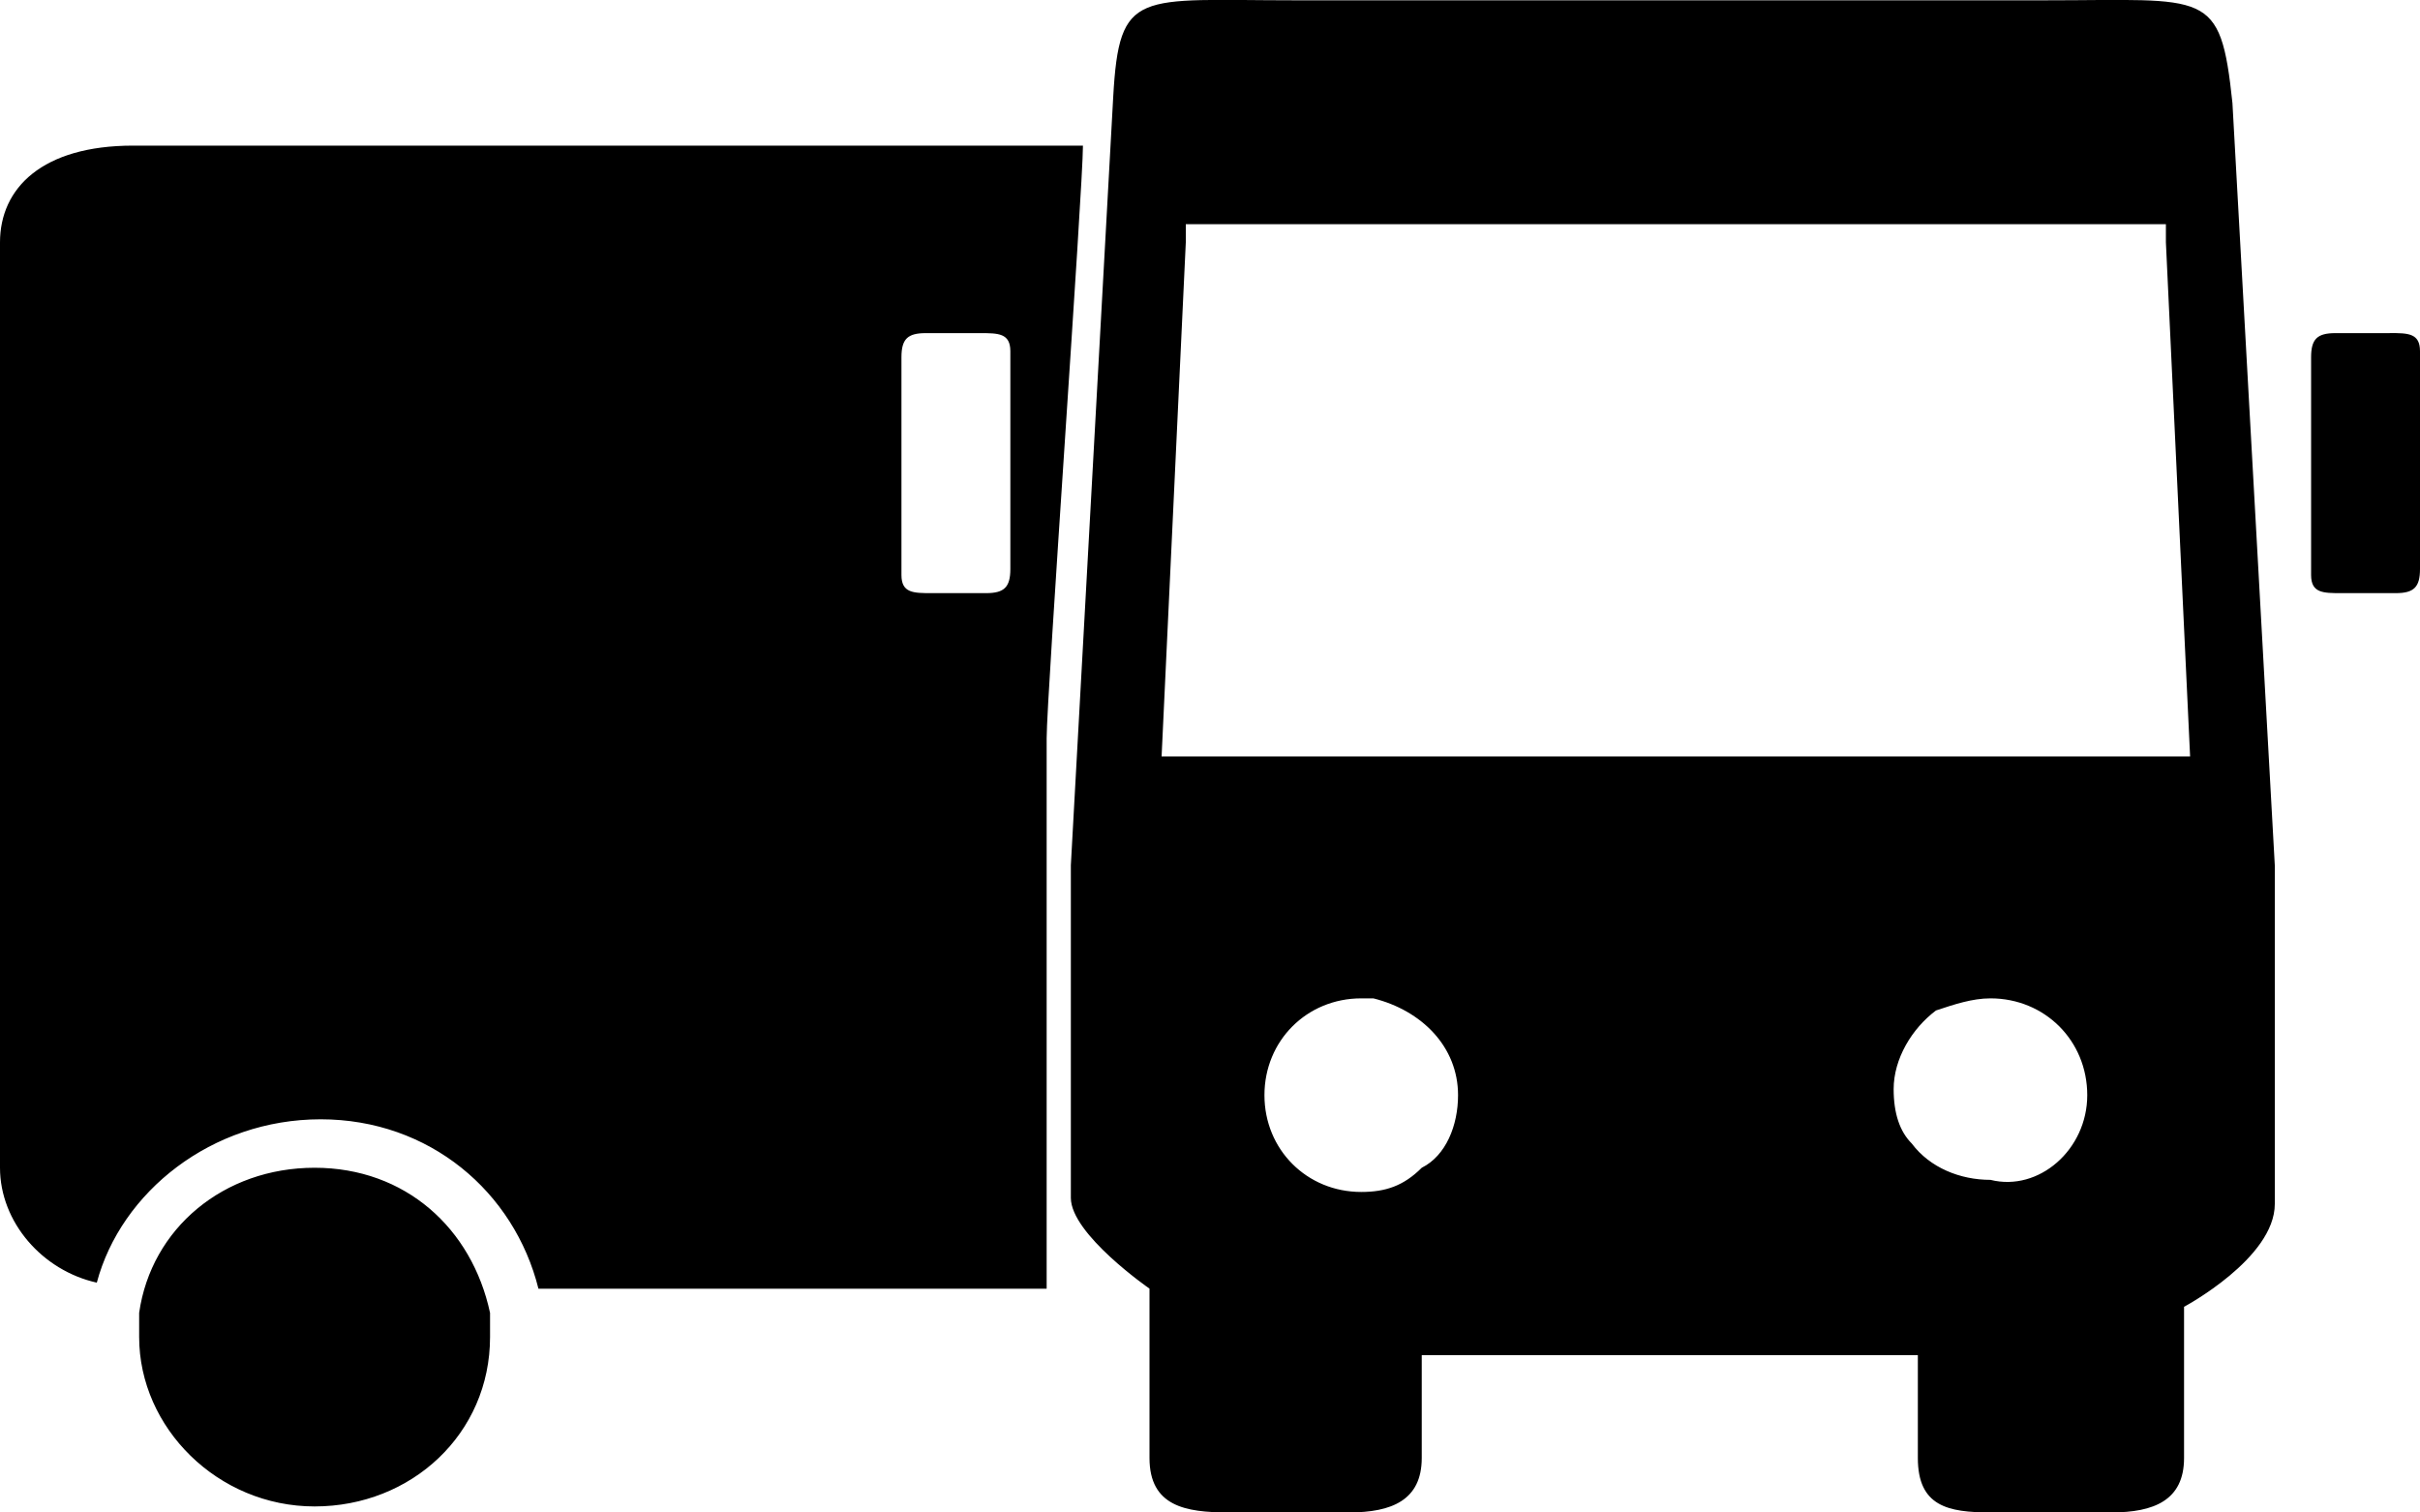
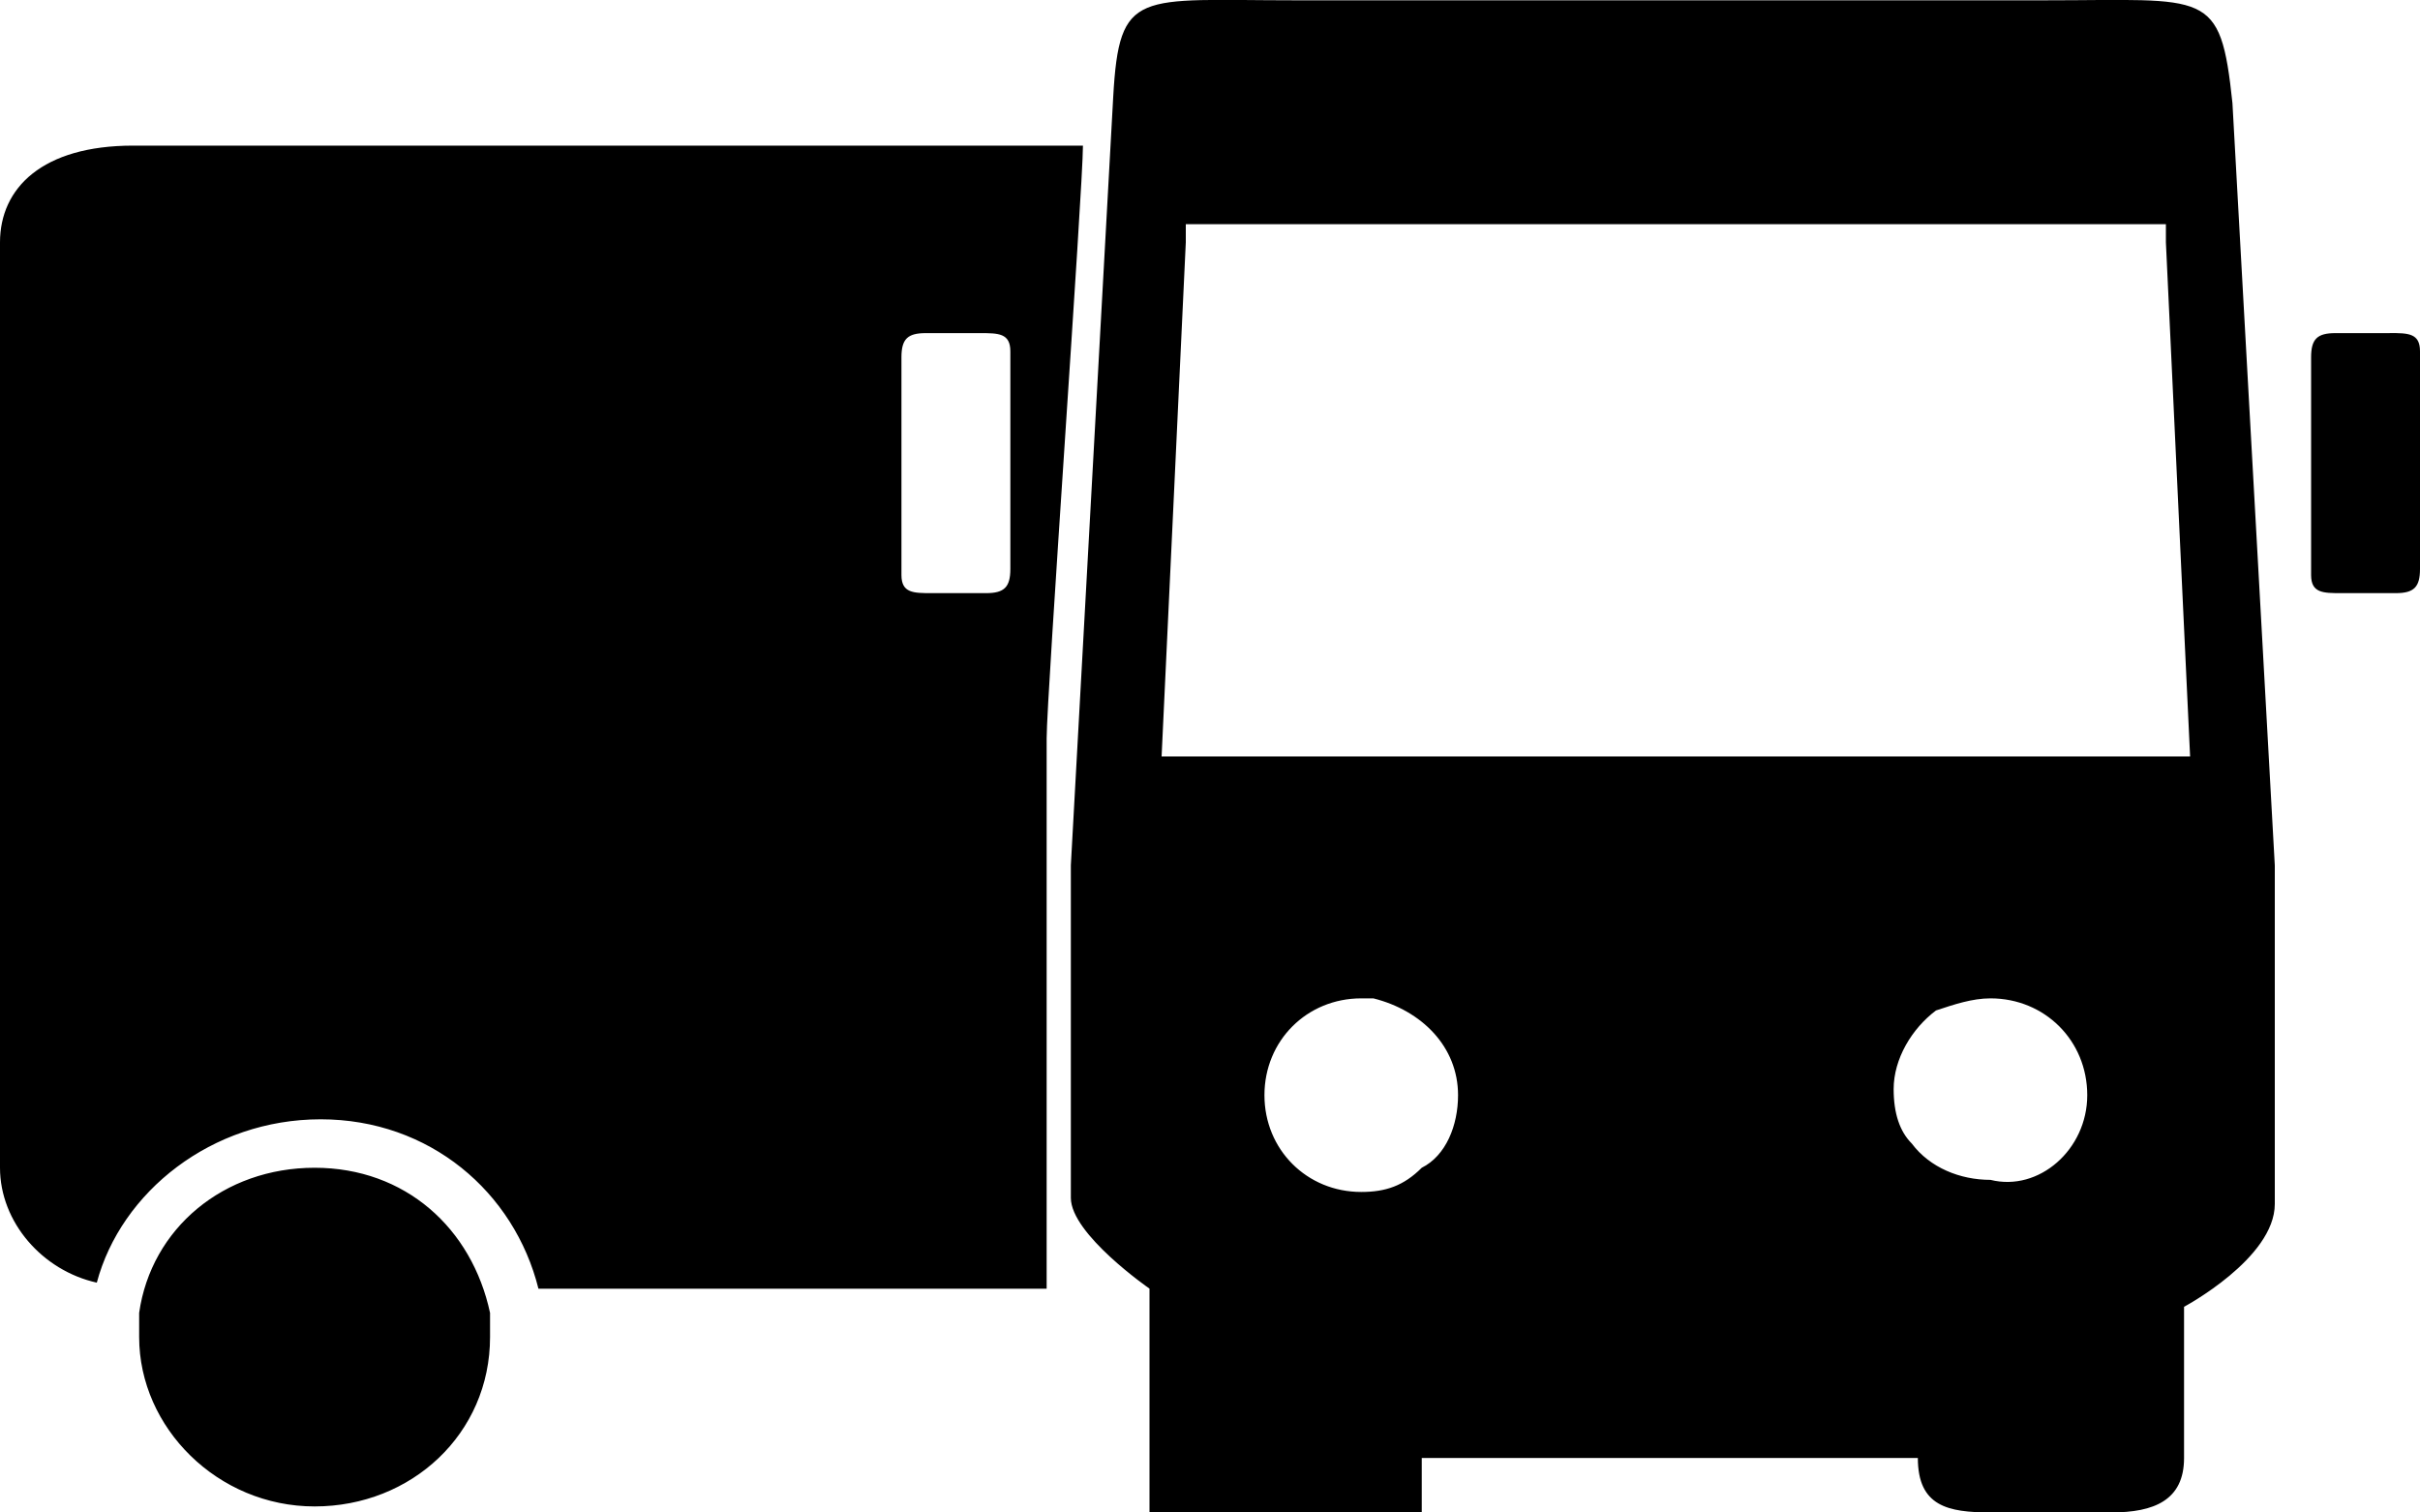
<svg xmlns="http://www.w3.org/2000/svg" data-bbox="0 -0.002 40 25.001" viewBox="0 0 40 25" height="25" width="40" data-type="color">
  <g>
-     <path fill="currentColor" d="M8.1 21.7v.4c0 1.6-1.3 2.8-2.9 2.8-1.6 0-2.9-1.3-2.9-2.8v-.4c.2-1.399 1.4-2.398 2.9-2.398s2.6 1 2.9 2.399ZM36.9 1.707l.7 12.597V19.9c0 .9-1.5 1.7-1.5 1.7v2.5c0 .7-.5.899-1.2.899h-2c-.7 0-1.2-.1-1.2-.9v-1.7h-8.2v1.7c0 .7-.5.9-1.2.9h-2c-.7 0-1.3-.1-1.3-.9V21.3s-1.3-.9-1.3-1.5v-5.498l.7-12.697c.1-1.8.4-1.6 3-1.6h12.4c2.7 0 2.9-.2 3.1 1.7ZM24.1 18.102c0-.8-.6-1.4-1.4-1.6h-.2c-.9 0-1.6.7-1.6 1.6 0 .9.7 1.6 1.6 1.6.4 0 .7-.1 1-.4.4-.2.6-.7.6-1.2Zm10.4 0c0-.9-.7-1.6-1.6-1.6-.3 0-.6.1-.9.2-.4.3-.7.8-.7 1.3 0 .4.1.7.3.9.3.4.8.6 1.3.6.8.2 1.6-.5 1.6-1.4Zm1.7-5.599-.4-8.497v-.3H19.6v.3l-.4 8.497h17ZM17.9 2.406c0 .7-.6 9.098-.6 9.797v9.098H8.9c-.4-1.6-1.8-2.8-3.6-2.8s-3.3 1.2-3.7 2.7c-.9-.2-1.6-1-1.6-1.9V4.007c0-.9.7-1.6 2.2-1.6h15.7Zm-1.2 3.4c0-.3-.2-.3-.5-.3h-.9c-.3 0-.4.1-.4.399v3.6c0 .299.2.299.5.299h.9c.3 0 .4-.1.4-.4V5.805Zm22.8-.3h-.9c-.3 0-.4.1-.4.399v3.6c0 .299.2.299.5.299h.9c.3 0 .4-.1.4-.4V5.805c0-.3-.2-.3-.5-.3Z" data-color="1" />
+     <path fill="currentColor" d="M8.1 21.7v.4c0 1.6-1.3 2.8-2.9 2.8-1.6 0-2.9-1.3-2.9-2.8v-.4c.2-1.399 1.4-2.398 2.9-2.398s2.6 1 2.9 2.399ZM36.9 1.707l.7 12.597V19.9c0 .9-1.5 1.7-1.5 1.7v2.5c0 .7-.5.899-1.2.899h-2c-.7 0-1.2-.1-1.2-.9h-8.2v1.7c0 .7-.5.9-1.2.9h-2c-.7 0-1.3-.1-1.3-.9V21.3s-1.3-.9-1.3-1.5v-5.498l.7-12.697c.1-1.8.4-1.6 3-1.6h12.4c2.7 0 2.9-.2 3.1 1.7ZM24.1 18.102c0-.8-.6-1.4-1.4-1.6h-.2c-.9 0-1.6.7-1.6 1.6 0 .9.7 1.6 1.6 1.6.4 0 .7-.1 1-.4.4-.2.6-.7.6-1.2Zm10.4 0c0-.9-.7-1.6-1.6-1.6-.3 0-.6.1-.9.2-.4.3-.7.8-.7 1.3 0 .4.1.7.3.9.3.4.8.6 1.3.6.8.2 1.6-.5 1.6-1.4Zm1.7-5.599-.4-8.497v-.3H19.6v.3l-.4 8.497h17ZM17.9 2.406c0 .7-.6 9.098-.6 9.797v9.098H8.9c-.4-1.6-1.8-2.8-3.6-2.8s-3.3 1.2-3.7 2.7c-.9-.2-1.6-1-1.6-1.9V4.007c0-.9.7-1.6 2.2-1.6h15.7Zm-1.2 3.4c0-.3-.2-.3-.5-.3h-.9c-.3 0-.4.1-.4.399v3.6c0 .299.2.299.5.299h.9c.3 0 .4-.1.4-.4V5.805Zm22.8-.3h-.9c-.3 0-.4.1-.4.399v3.6c0 .299.2.299.5.299h.9c.3 0 .4-.1.4-.4V5.805c0-.3-.2-.3-.5-.3Z" data-color="1" />
  </g>
</svg>